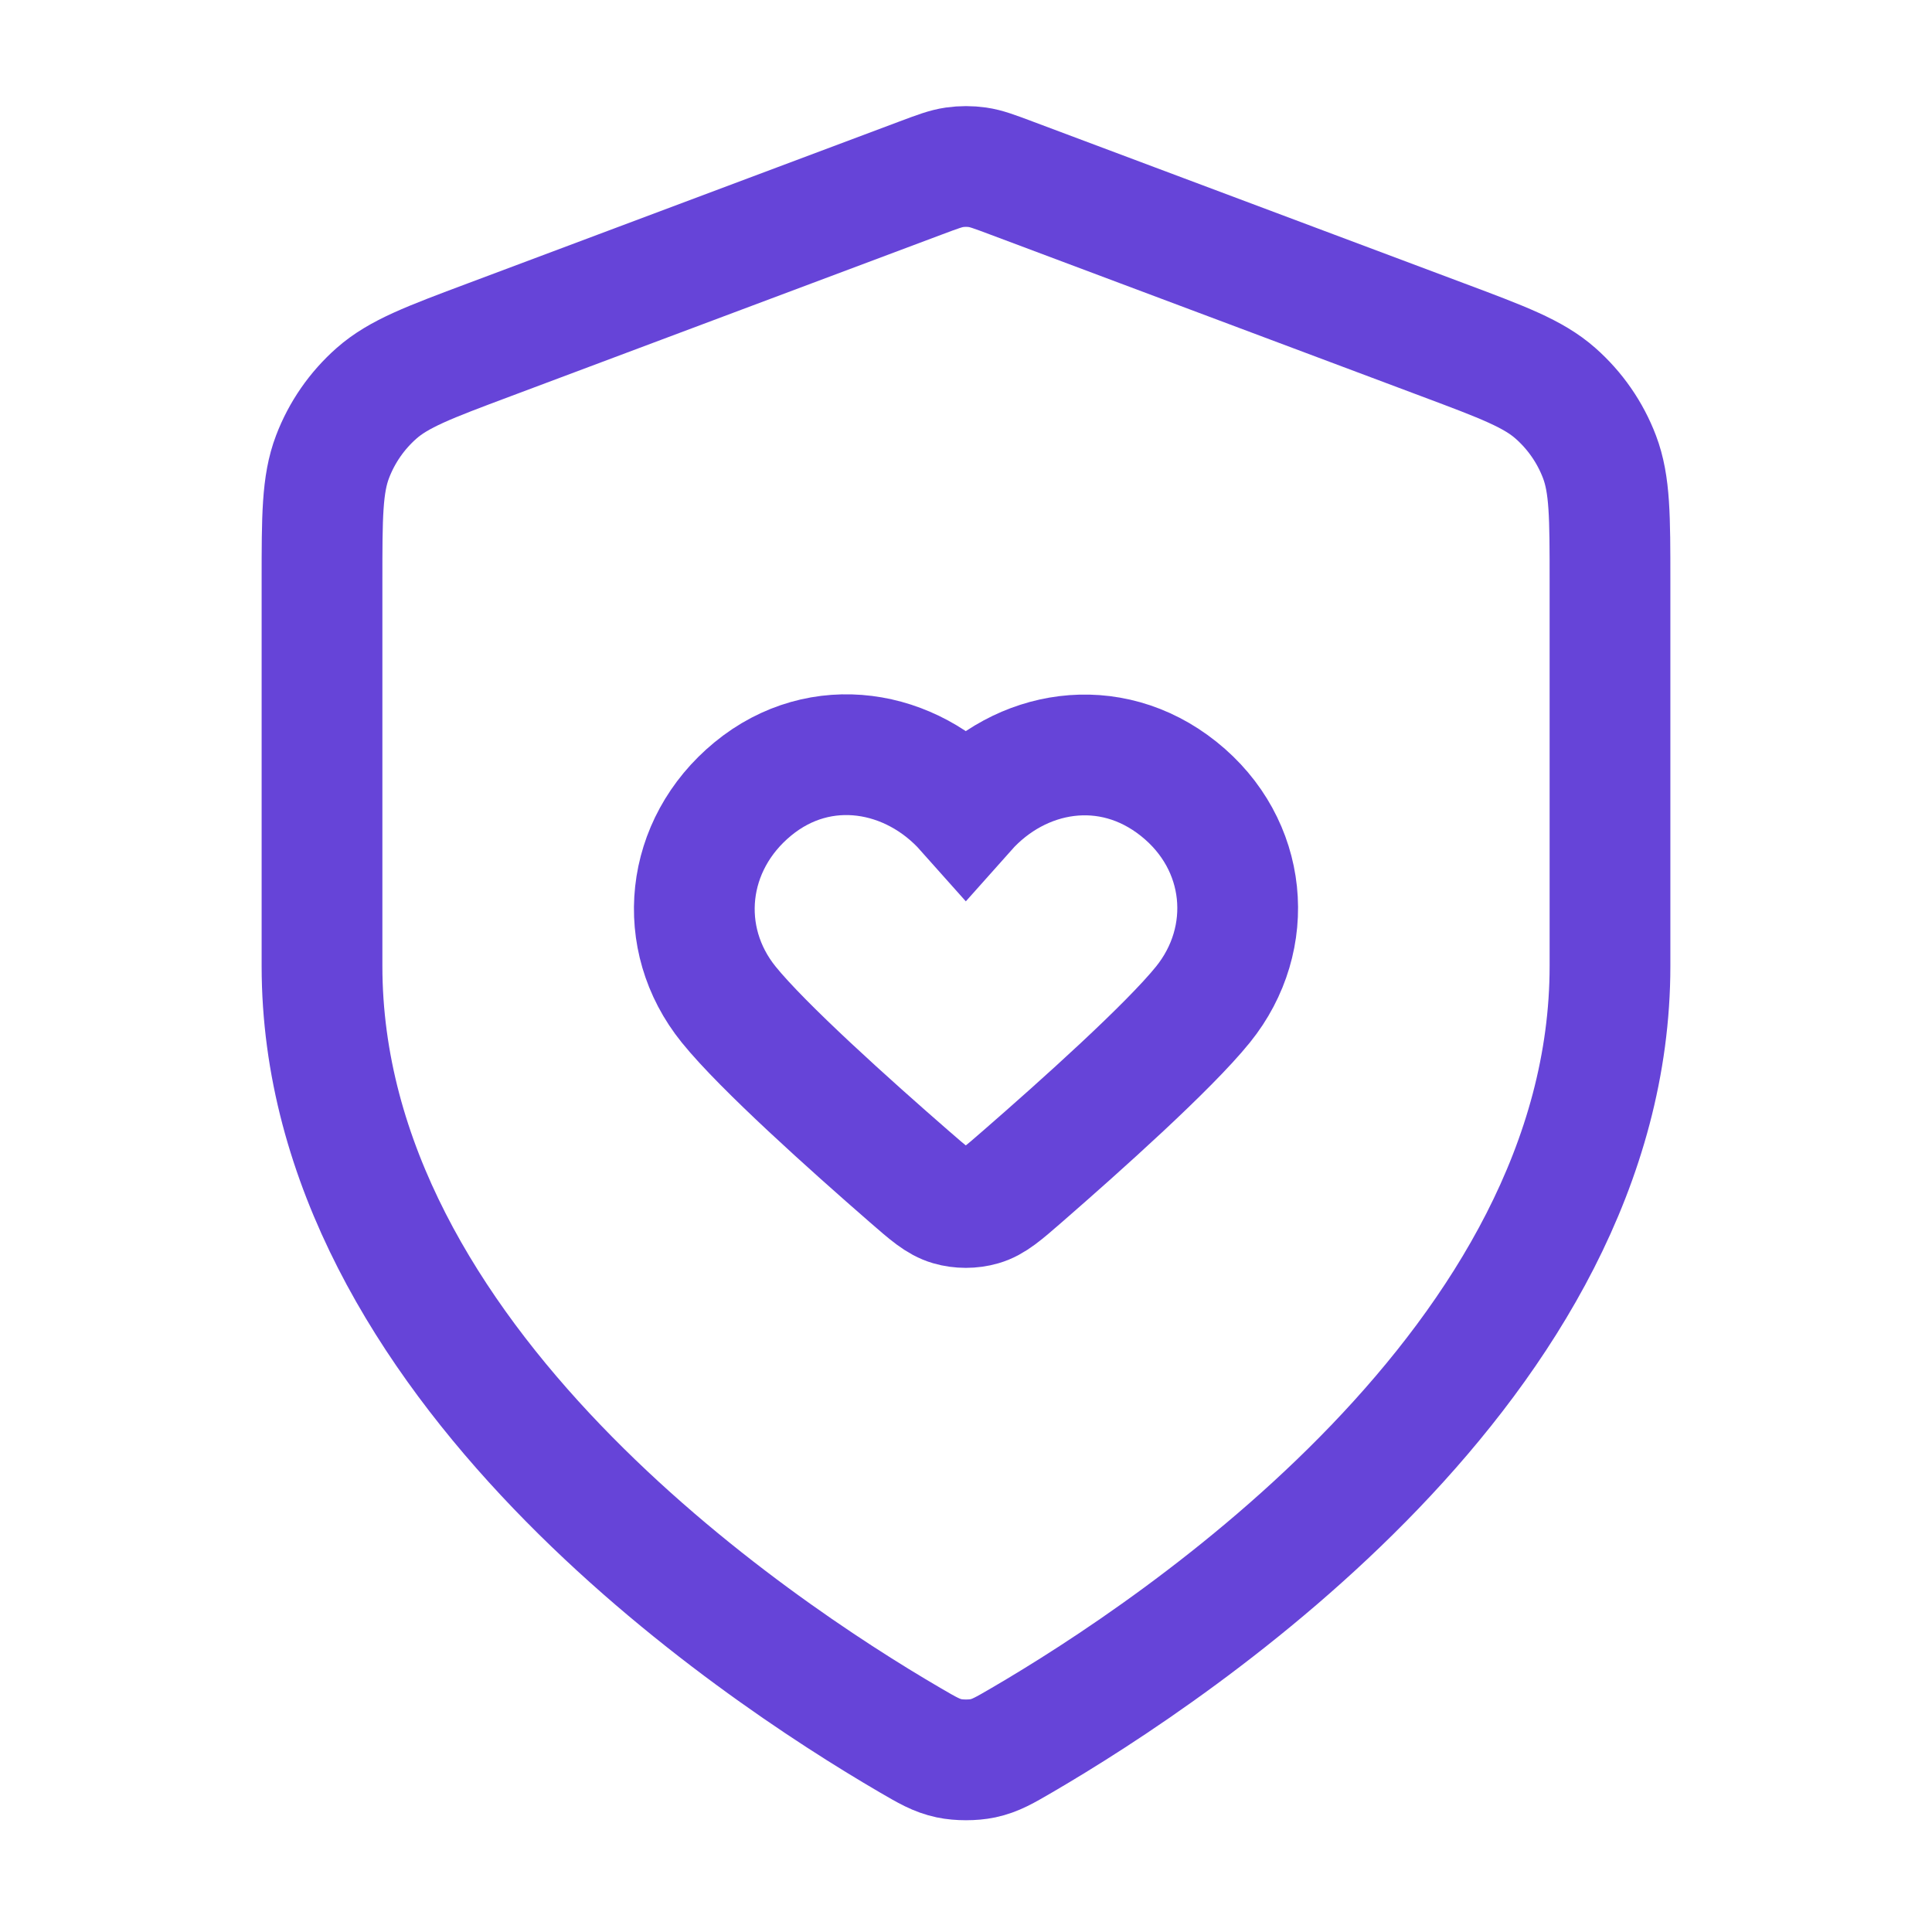
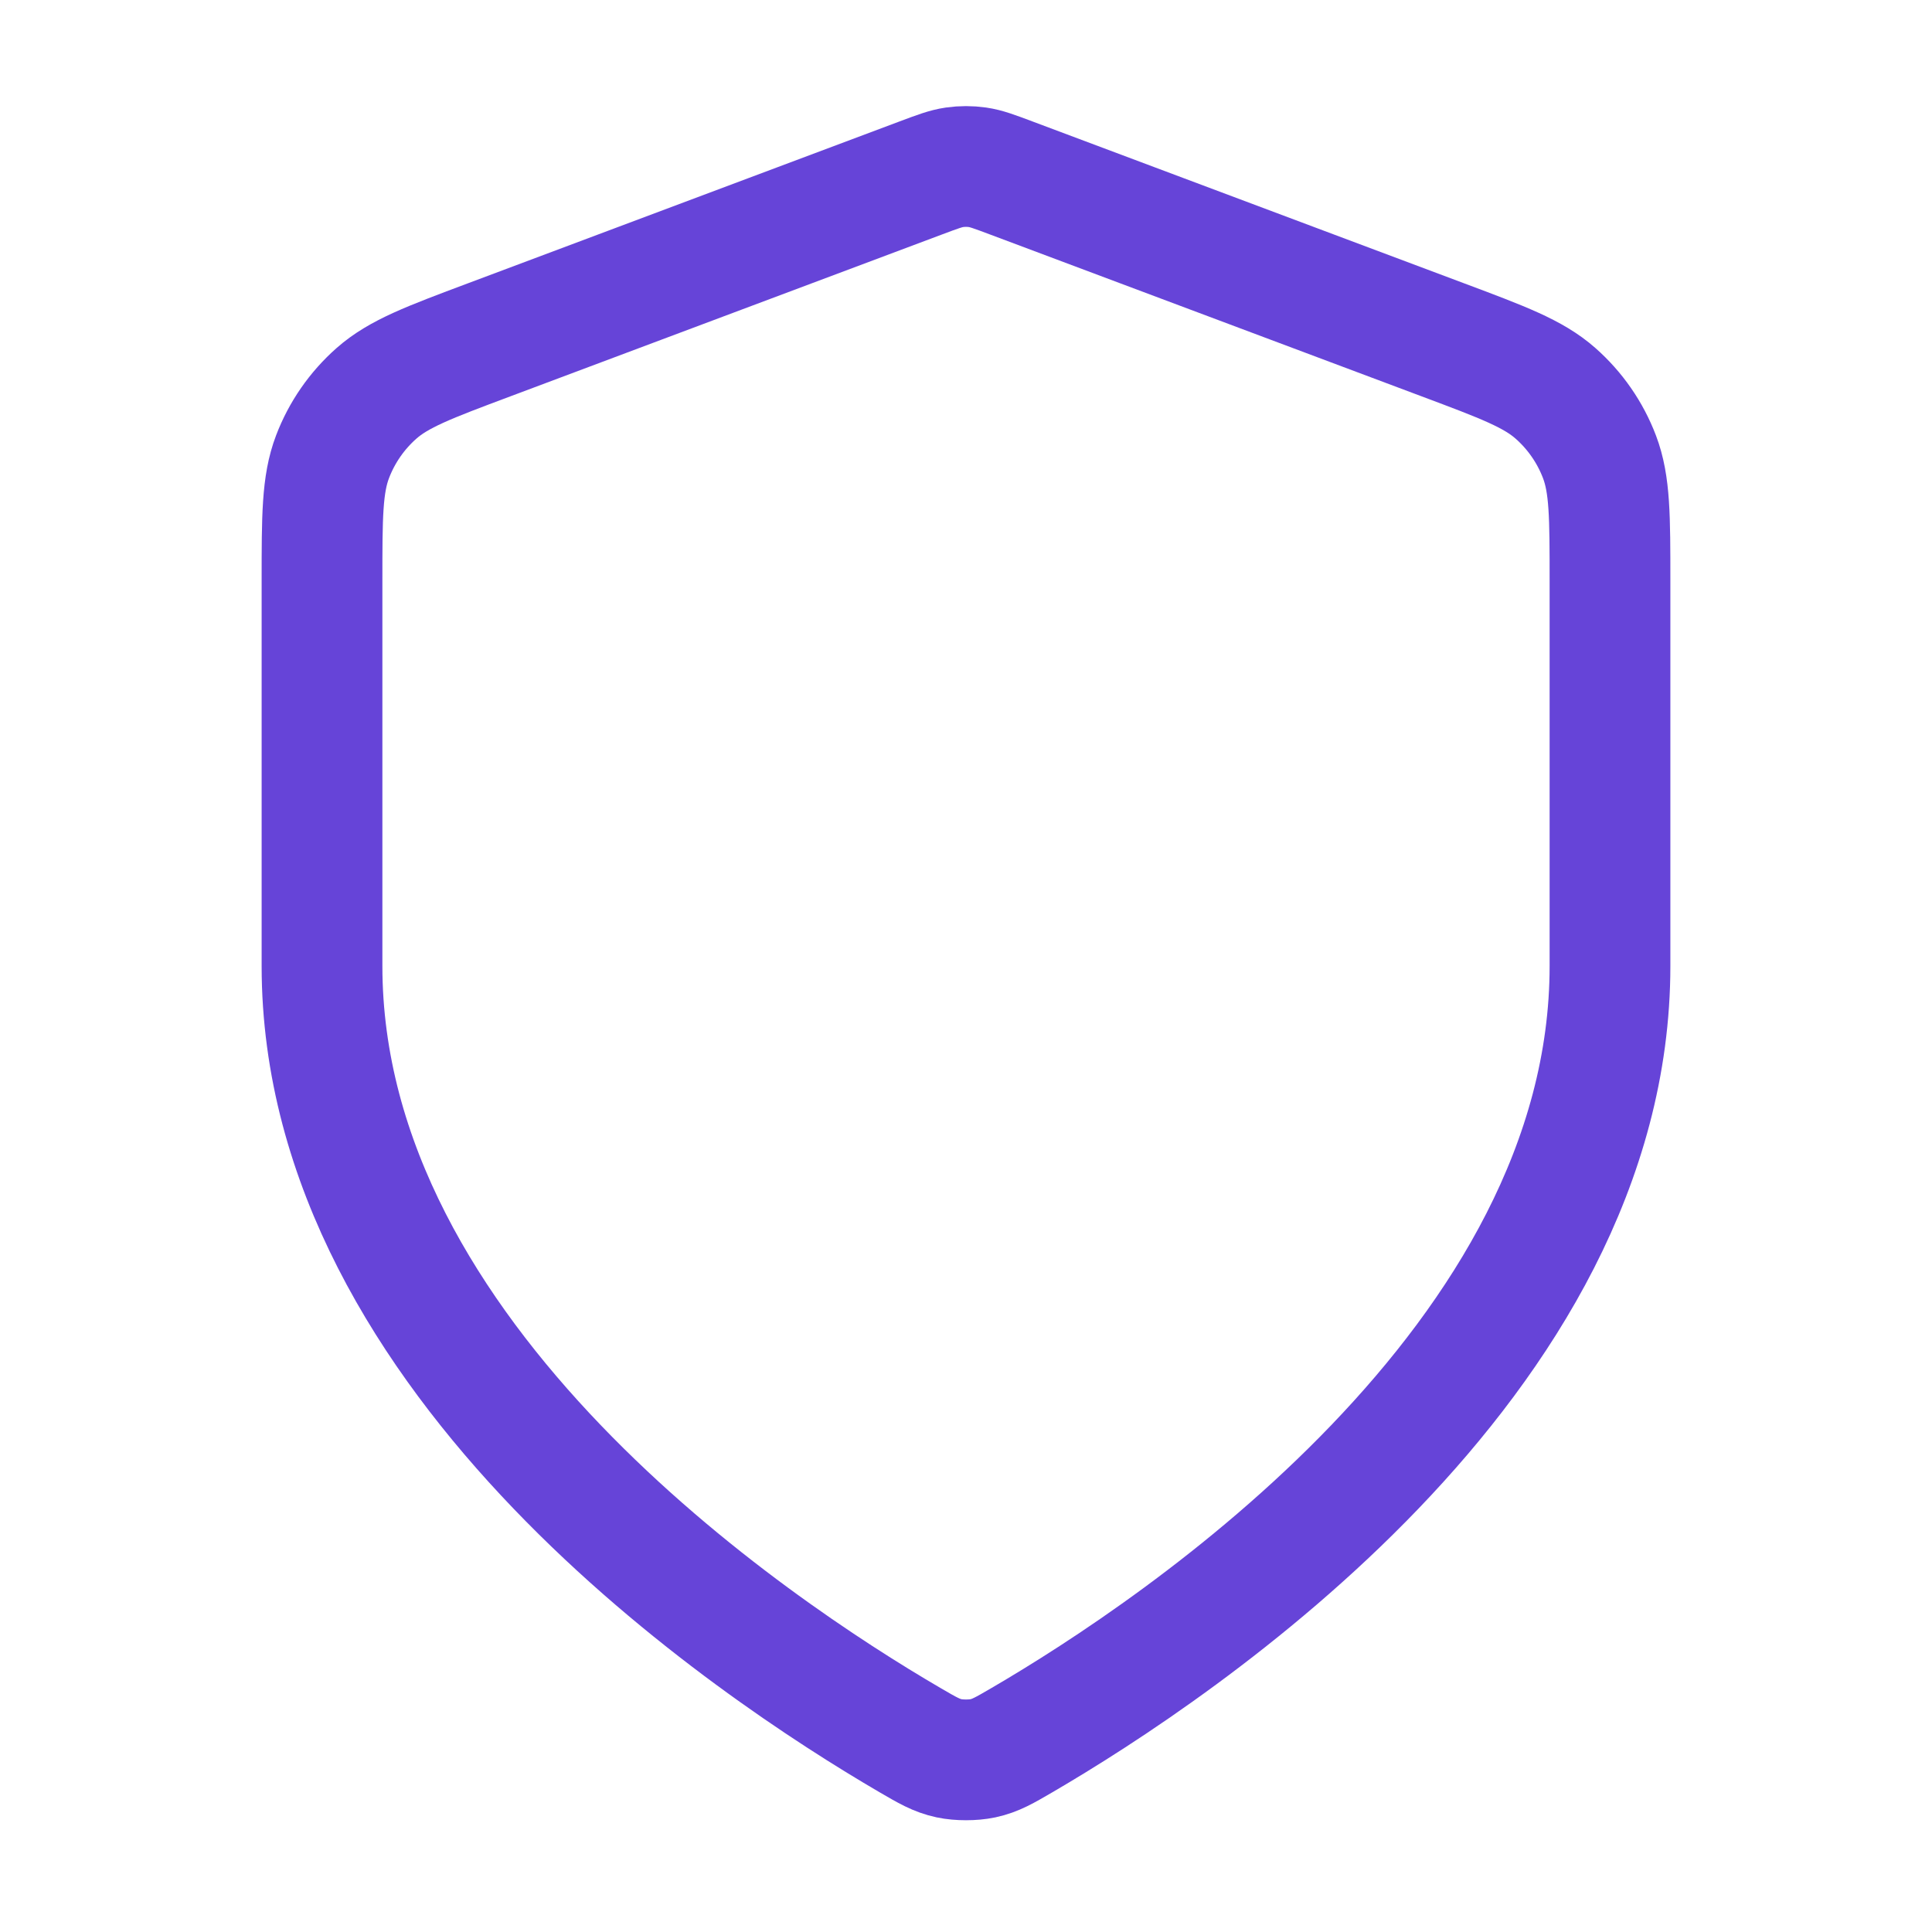
<svg xmlns="http://www.w3.org/2000/svg" width="64" height="64" viewBox="0 0 64 64" fill="none">
  <path d="M30.139 57.64C30.729 57.984 31.024 58.156 31.441 58.246C31.764 58.315 32.236 58.315 32.559 58.246C32.976 58.156 33.271 57.984 33.861 57.64C39.056 54.609 53.333 45.089 53.333 32V19.247C53.333 17.115 53.333 16.049 52.985 15.133C52.677 14.323 52.176 13.601 51.526 13.028C50.791 12.38 49.793 12.005 47.796 11.257L33.498 5.895C32.944 5.687 32.667 5.583 32.381 5.542C32.129 5.506 31.872 5.506 31.619 5.542C31.334 5.583 31.056 5.687 30.502 5.895L16.204 11.257C14.207 12.005 13.209 12.38 12.474 13.028C11.824 13.601 11.323 14.323 11.015 15.133C10.667 16.049 10.667 17.115 10.667 19.247V32C10.667 45.089 24.944 54.609 30.139 57.64Z" stroke="#6644D8" stroke-width="4" stroke-linecap="round" />
-   <path fill-rule="evenodd" clip-rule="evenodd" d="M31.994 26.849C30.194 24.826 27.194 24.281 24.939 26.134C22.685 27.987 22.367 31.085 24.138 33.276C25.272 34.68 28.176 37.282 30.118 38.972C30.763 39.534 31.085 39.815 31.472 39.927C31.804 40.024 32.184 40.024 32.516 39.927C32.902 39.815 33.225 39.534 33.87 38.972C35.812 37.282 38.716 34.68 39.85 33.276C41.62 31.085 41.342 27.967 39.048 26.134C36.755 24.301 33.793 24.826 31.994 26.849Z" stroke="#6644D8" stroke-width="4" stroke-linecap="round" />
</svg>